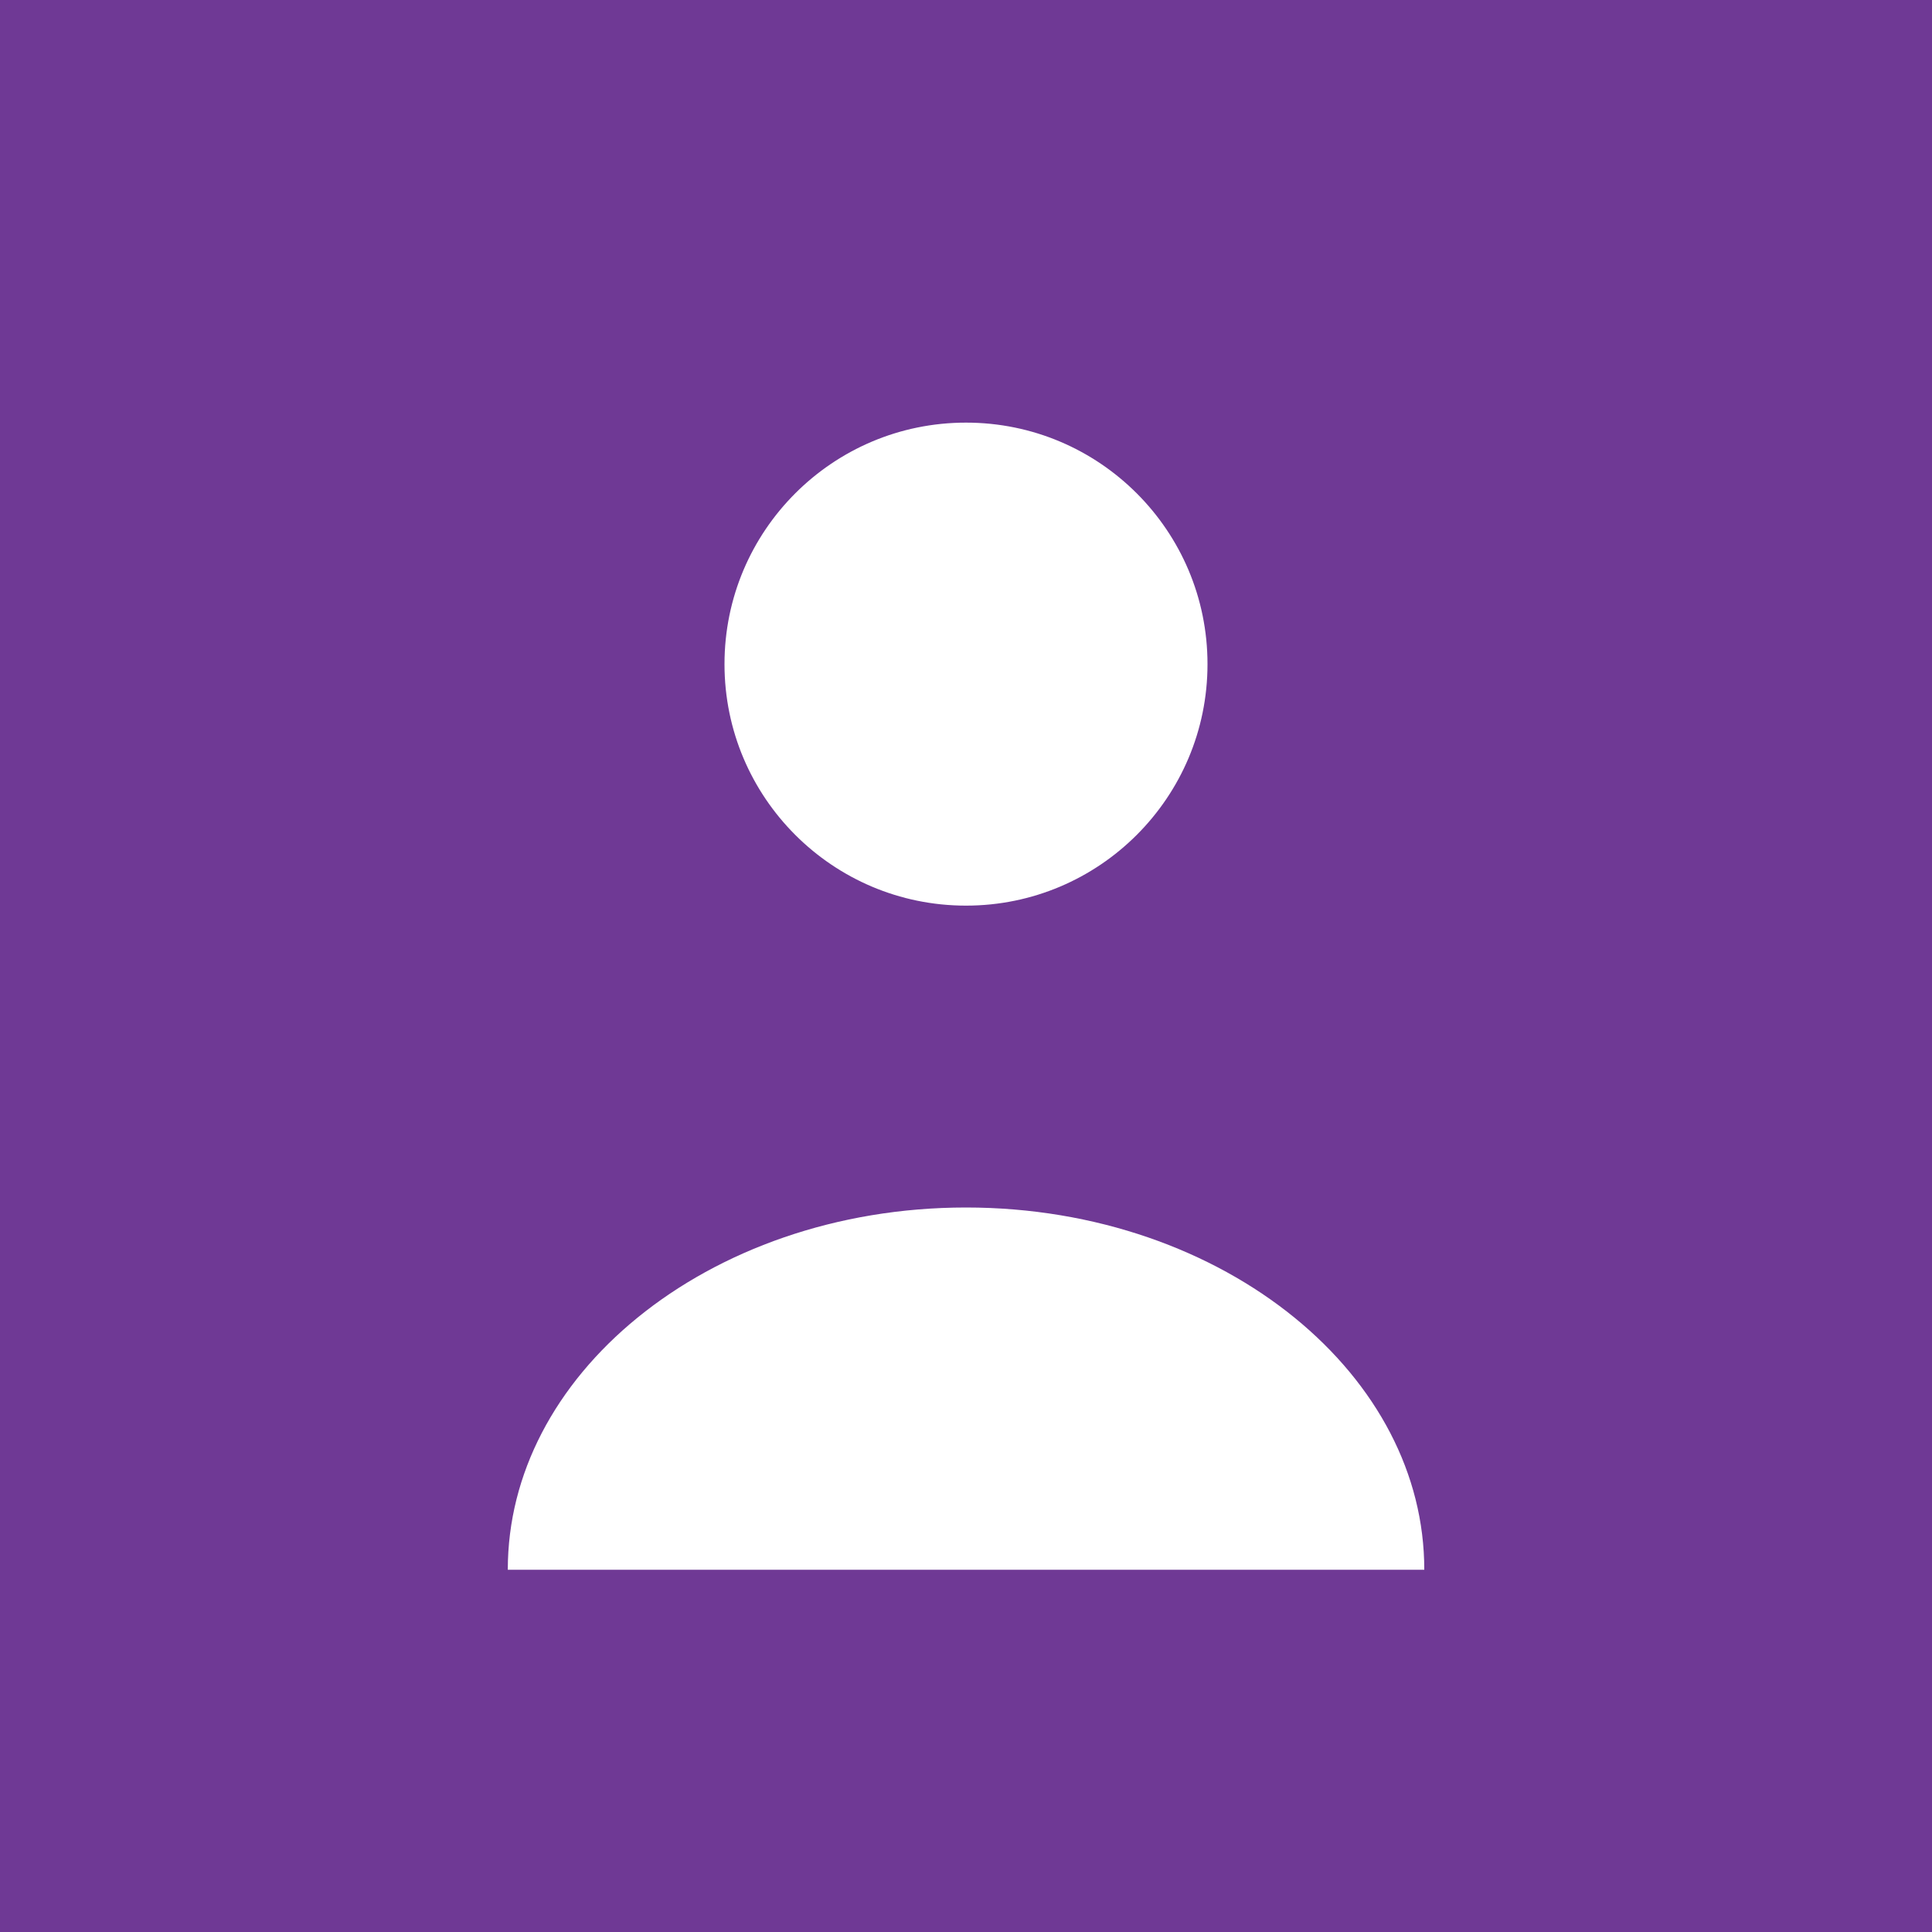
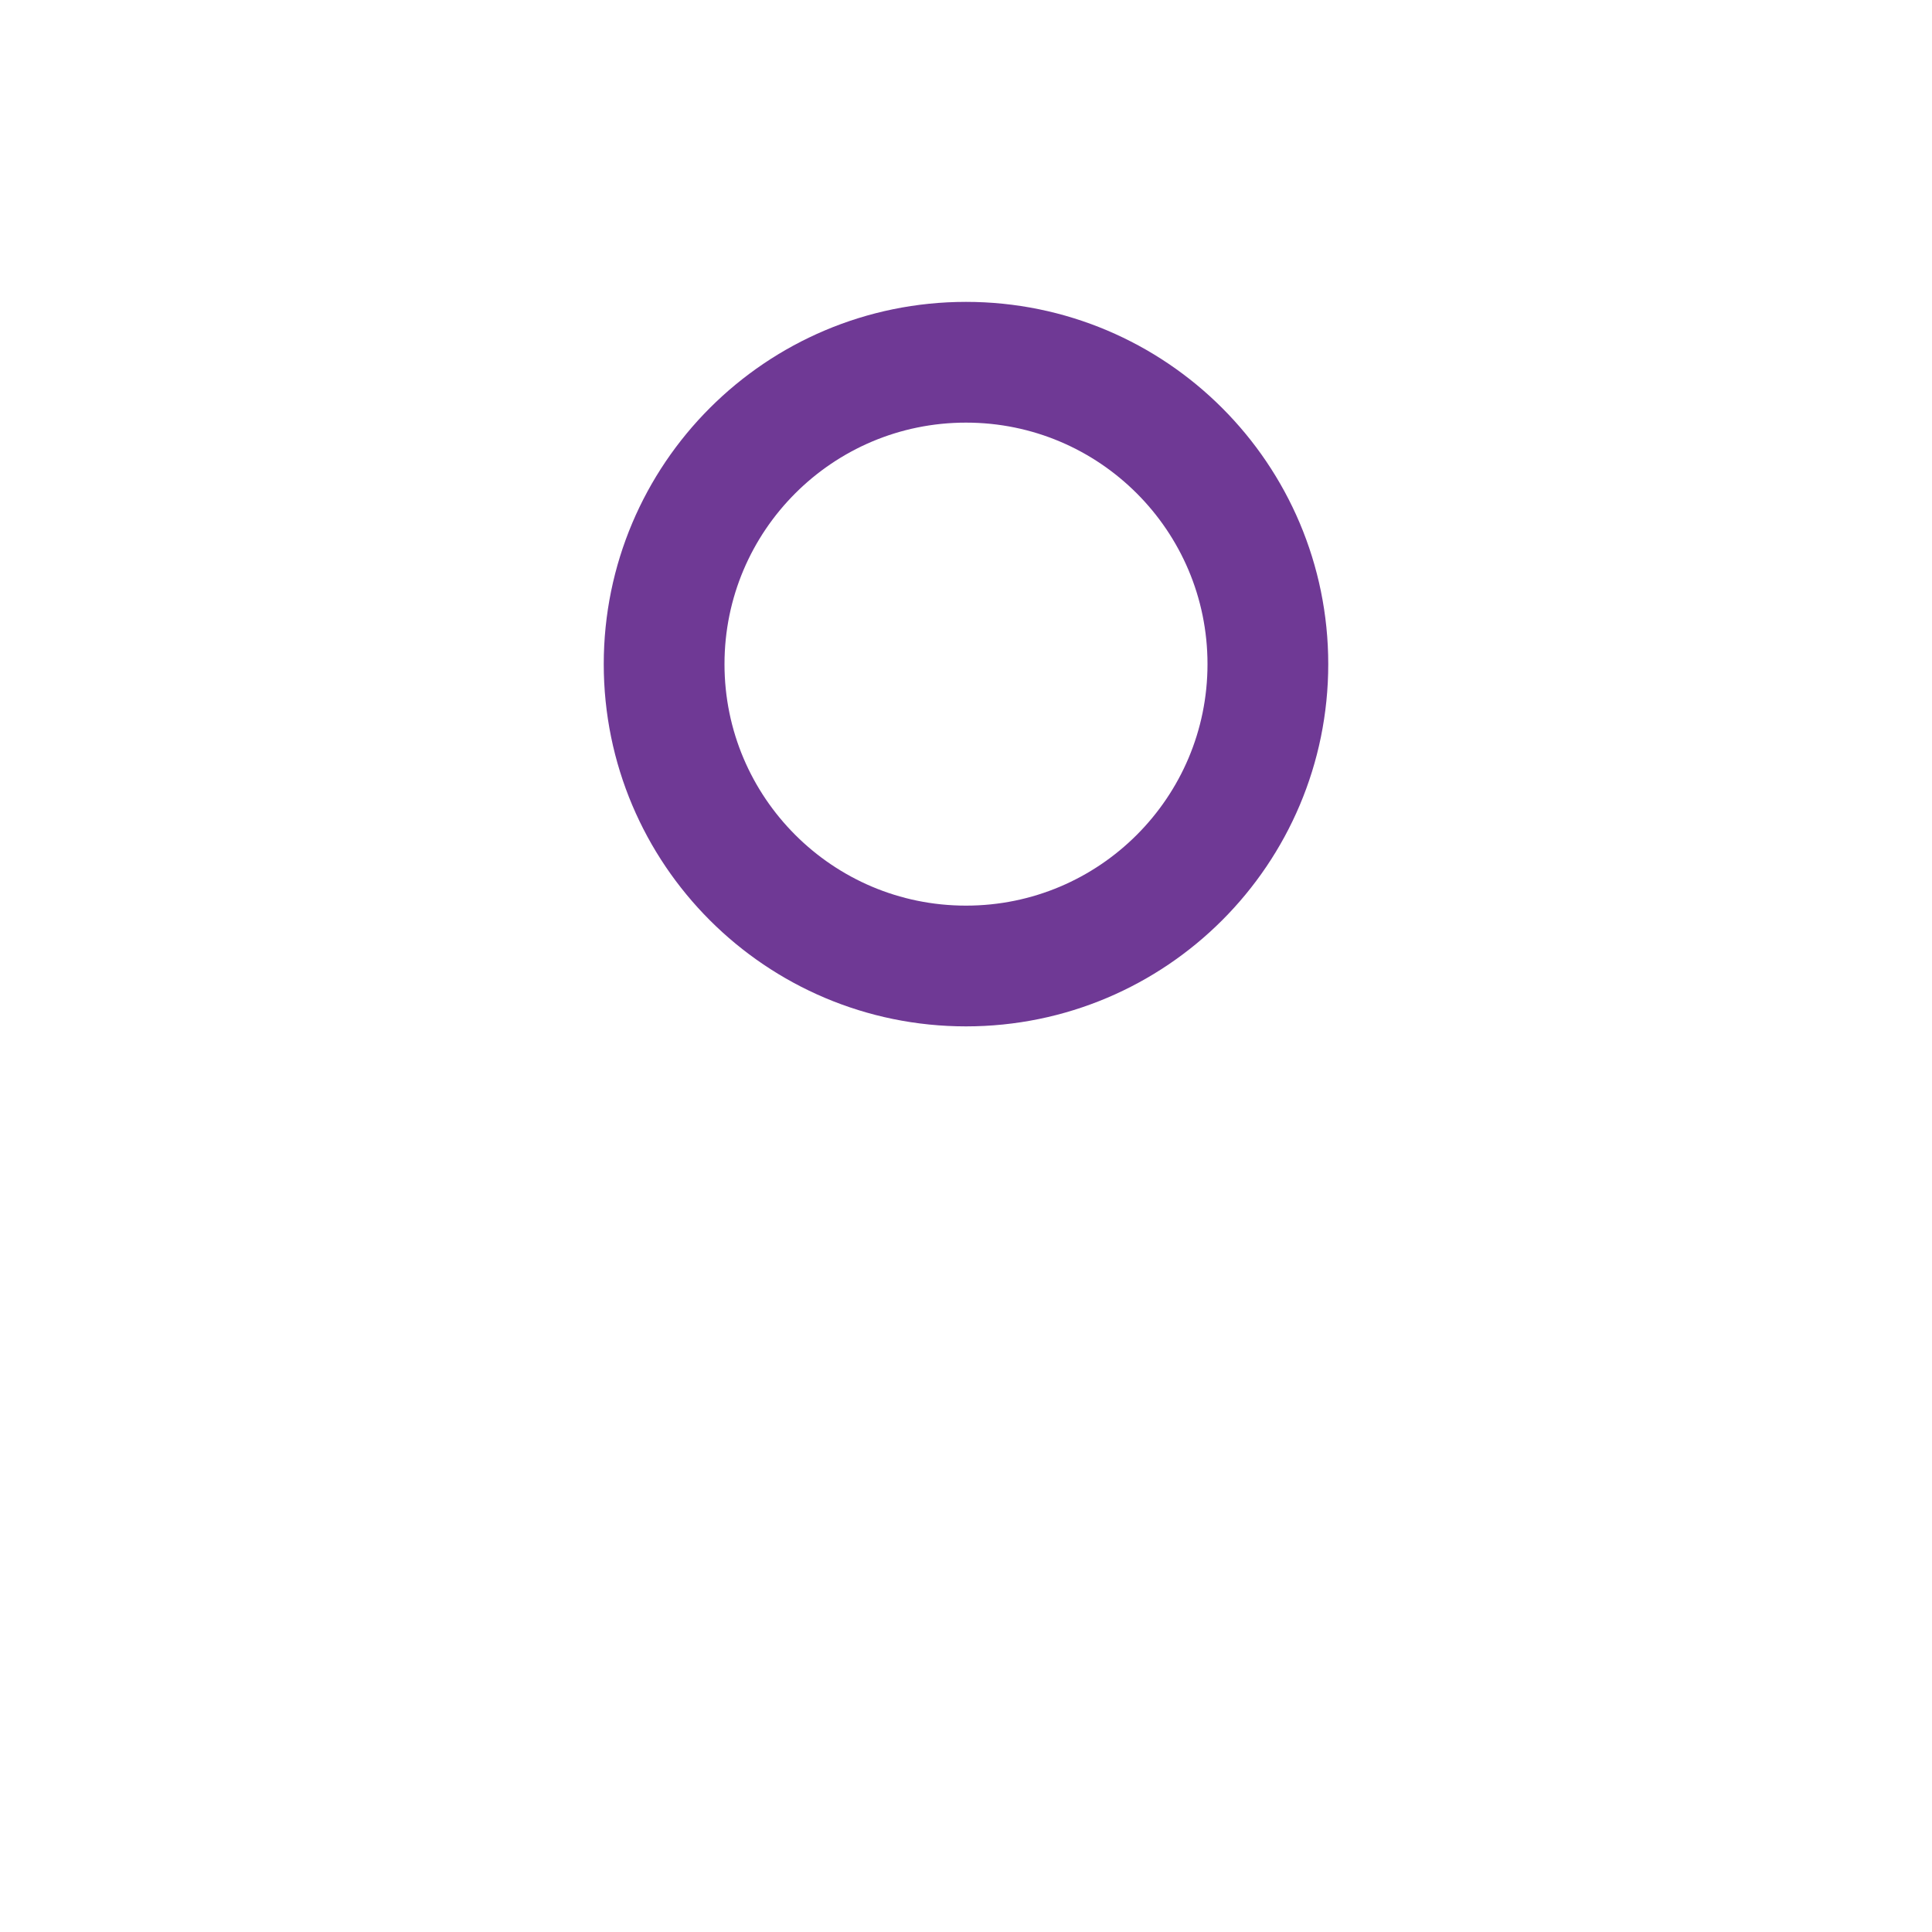
<svg xmlns="http://www.w3.org/2000/svg" width="18" height="18" viewBox="-3 -3 24 24" fill="none">
  <g id="deeditor_bgCarrier" stroke-width="0">
-     <rect id="dee_c_e" x="-3" y="-3" width="24" height="24" rx="0" fill="#6f3995" strokewidth="0" />
-   </g>
+     </g>
  <path d="M9 9C11.071 9 12.75 7.321 12.75 5.25C12.75 3.179 11.071 1.5 9 1.5C6.929 1.5 5.25 3.179 5.25 5.25C5.25 7.321 6.929 9 9 9Z" stroke="#6f3995" stroke-width="1.5" stroke-linecap="round" stroke-linejoin="round" fill="#ffffff" />
-   <path d="M15.443 16.5C15.443 13.598 12.555 11.25 9 11.25C5.445 11.25 2.558 13.598 2.558 16.5" stroke="#6f3995" stroke-width="1.5" stroke-linecap="round" stroke-linejoin="round" fill="#ffffff" />
</svg>